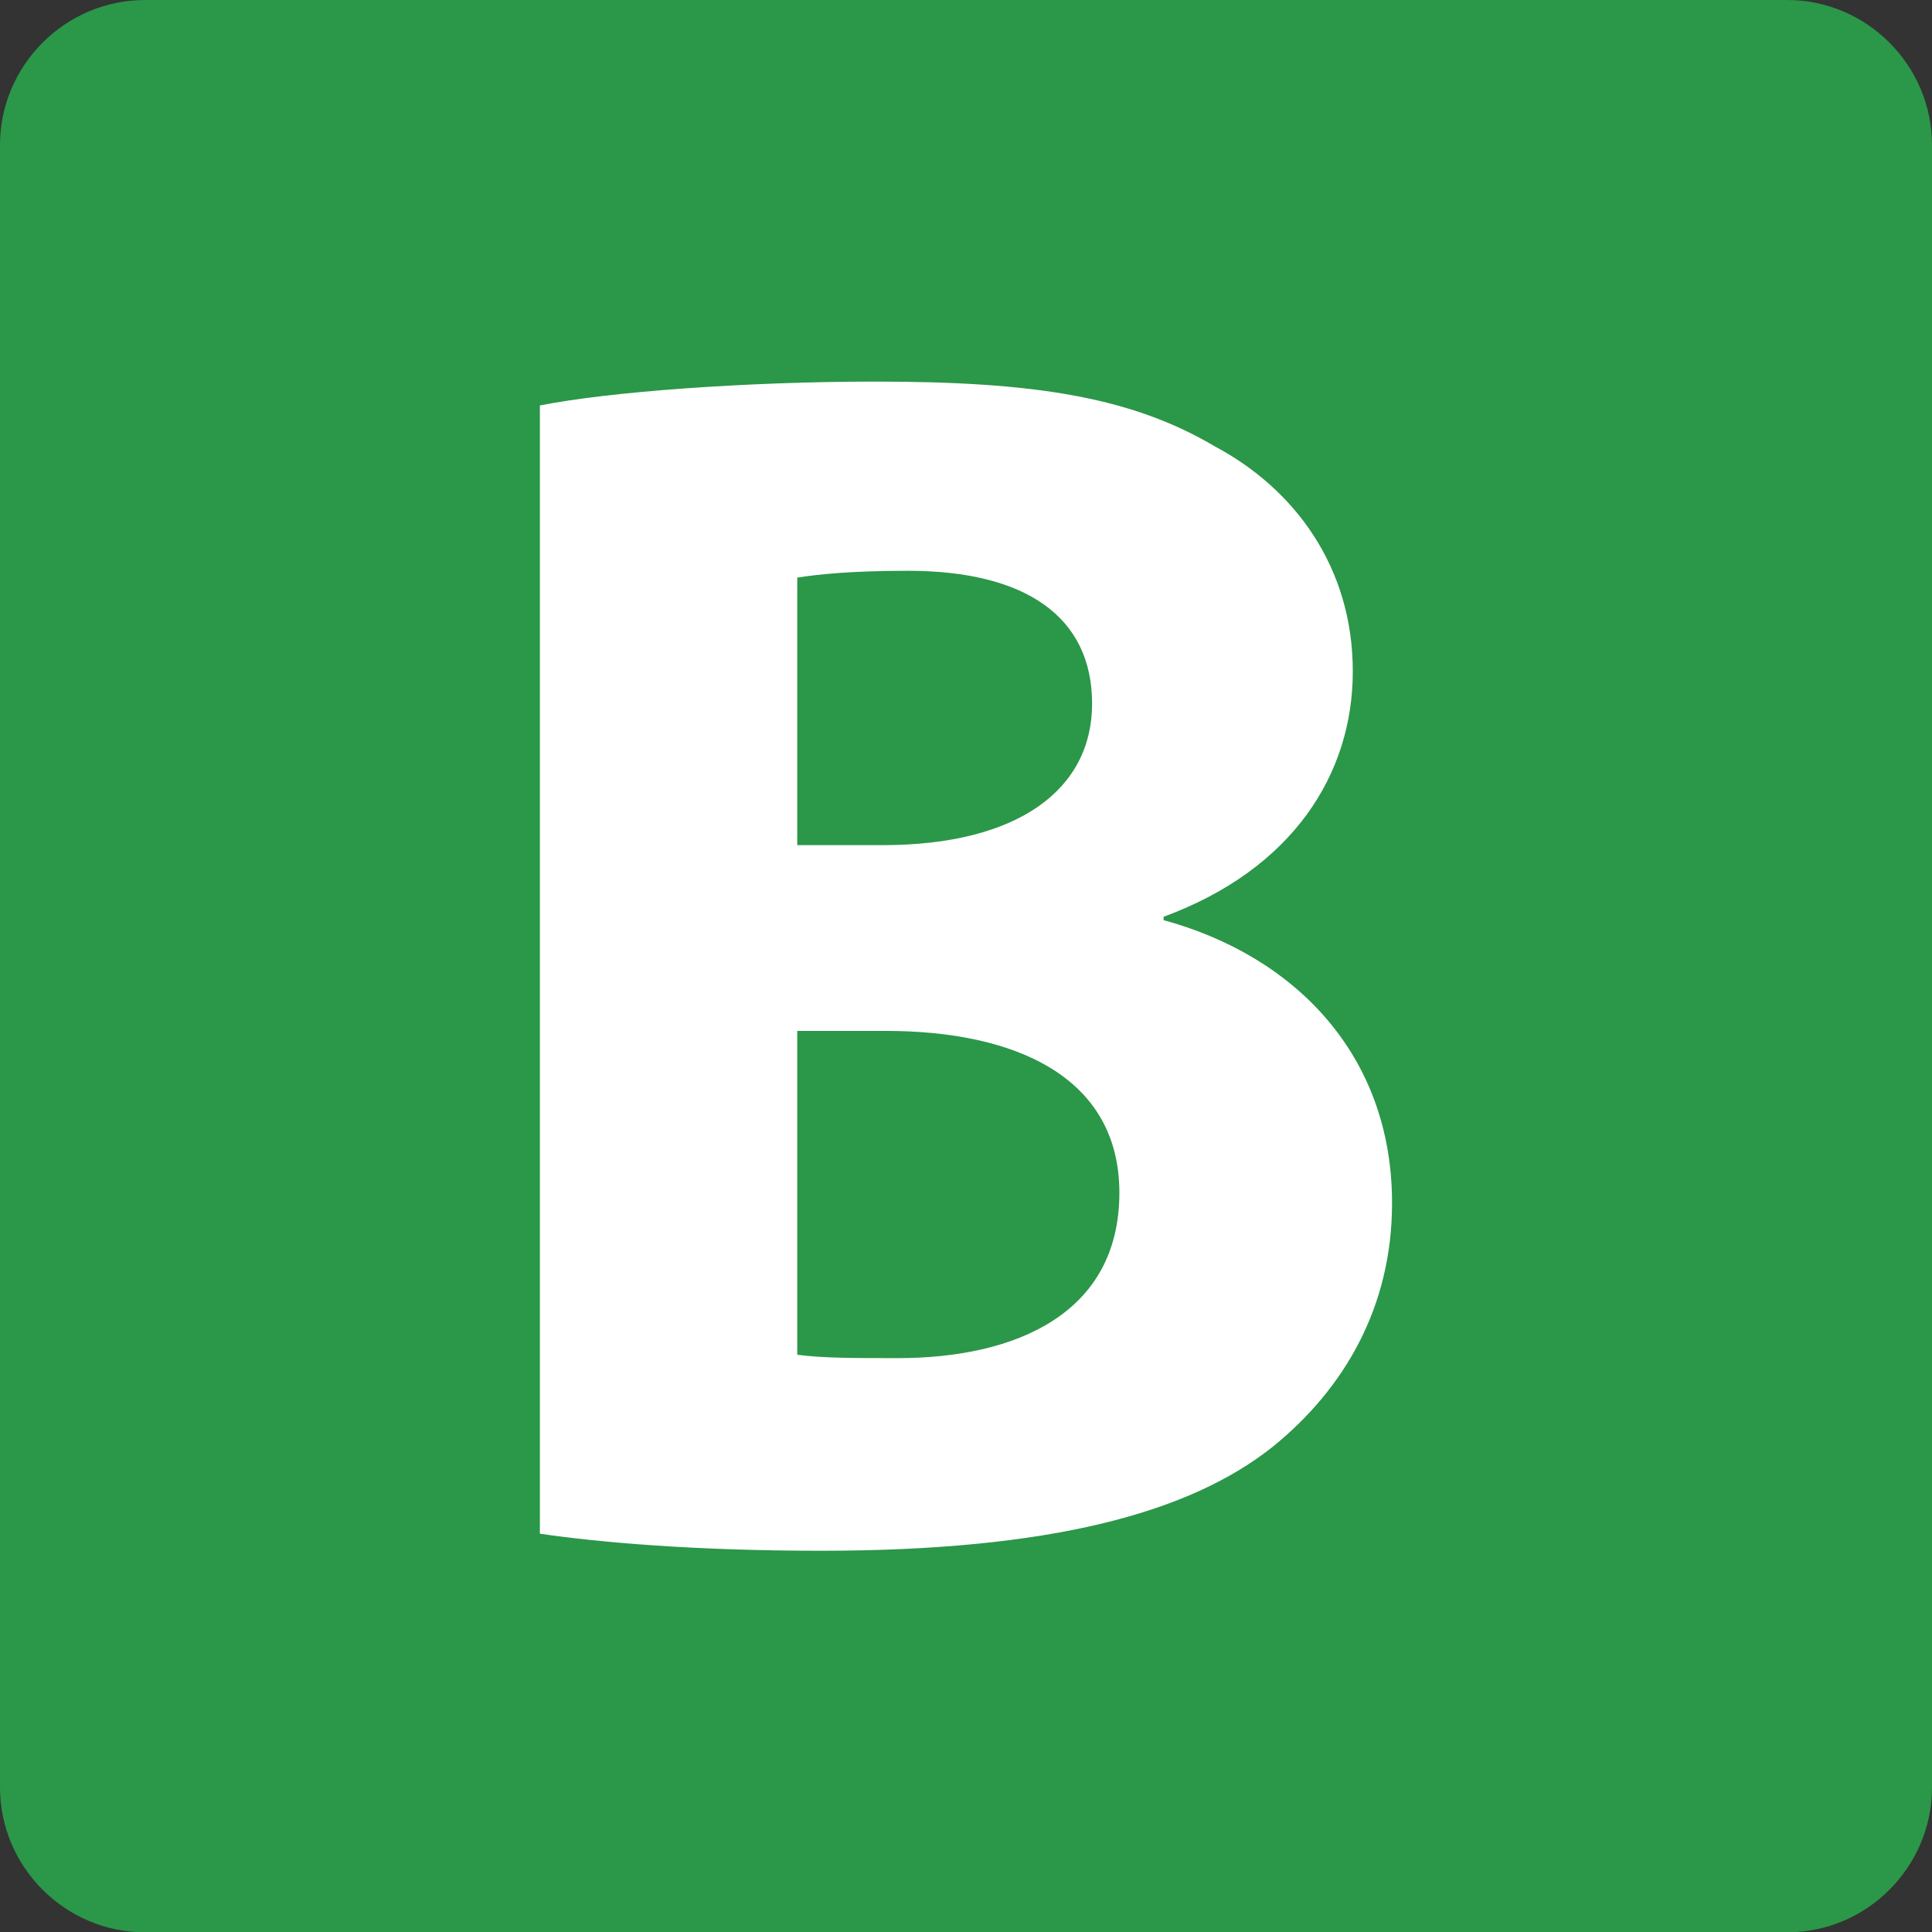
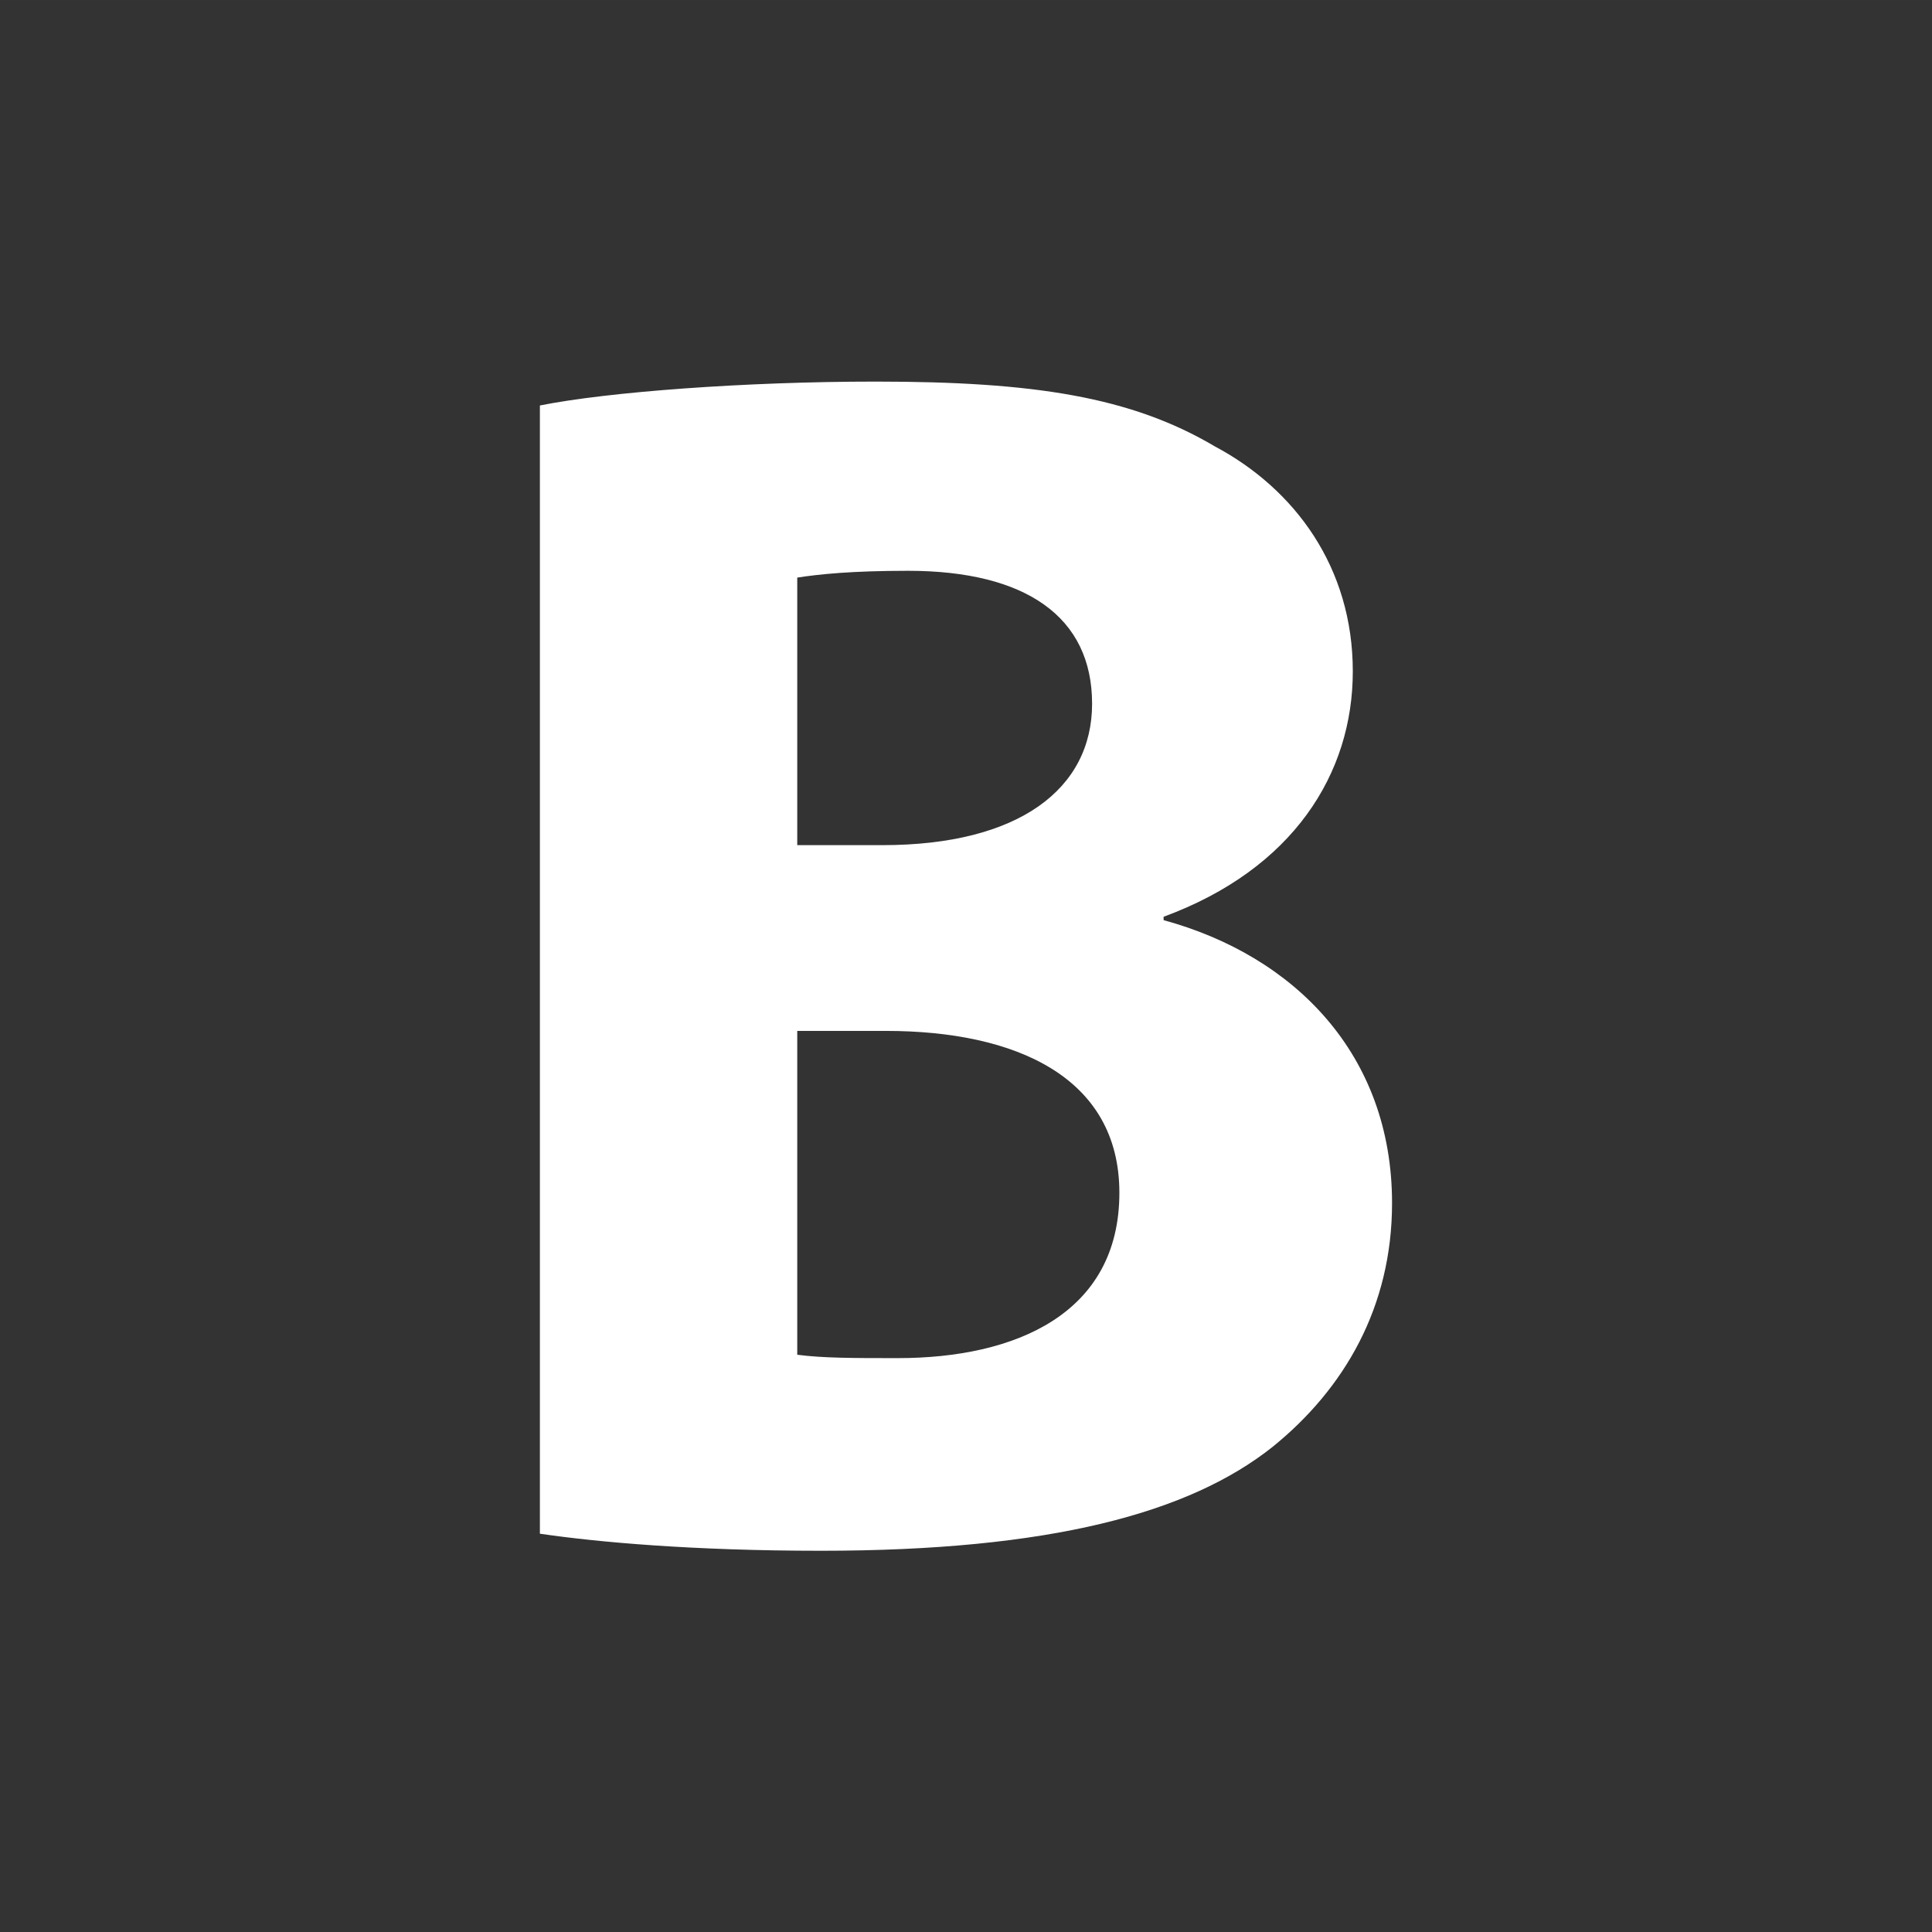
<svg xmlns="http://www.w3.org/2000/svg" id="Calque_2" data-name="Calque 2" width="23.981mm" height="23.985mm" viewBox="0 0 67.977 67.988">
  <rect x="0" y="0" width="67.977" height="67.988" fill="#333333" stroke="none" />
  <g id="Calque_1-2" data-name="Calque 1">
    <g>
-       <path d="m67.977,62.888c0,2.807-2.296,5.1-5.094,5.1H5.104c-2.806,0-5.104-2.293-5.104-5.1V5.1C0,2.299,2.298,0,5.104,0h57.779c2.798,0,5.094,2.299,5.094,5.1v57.789Z" style="fill: #2b9749;" />
      <path d="m18.997,14.266c2.397-.48,7.255-.84,11.812-.84,5.575,0,8.993.539,11.933,2.279,2.817,1.499,4.856,4.258,4.856,7.916,0,3.598-2.097,6.956-6.657,8.635v.119c4.617,1.26,8.038,4.738,8.038,9.955,0,3.657-1.68,6.536-4.2,8.575-2.937,2.339-7.854,3.658-15.889,3.658-4.497,0-7.857-.301-9.894-.6V14.266Zm9.054,15.47h2.998c4.798,0,7.376-1.978,7.376-4.977,0-3.058-2.339-4.676-6.476-4.676-1.979,0-3.118.119-3.898.239v9.415Zm0,17.93c.9.119,1.979.119,3.538.119,4.137,0,7.796-1.559,7.796-5.817,0-4.077-3.659-5.696-8.216-5.696h-3.118v11.394Z" style="fill: #fff;" />
    </g>
  </g>
</svg>